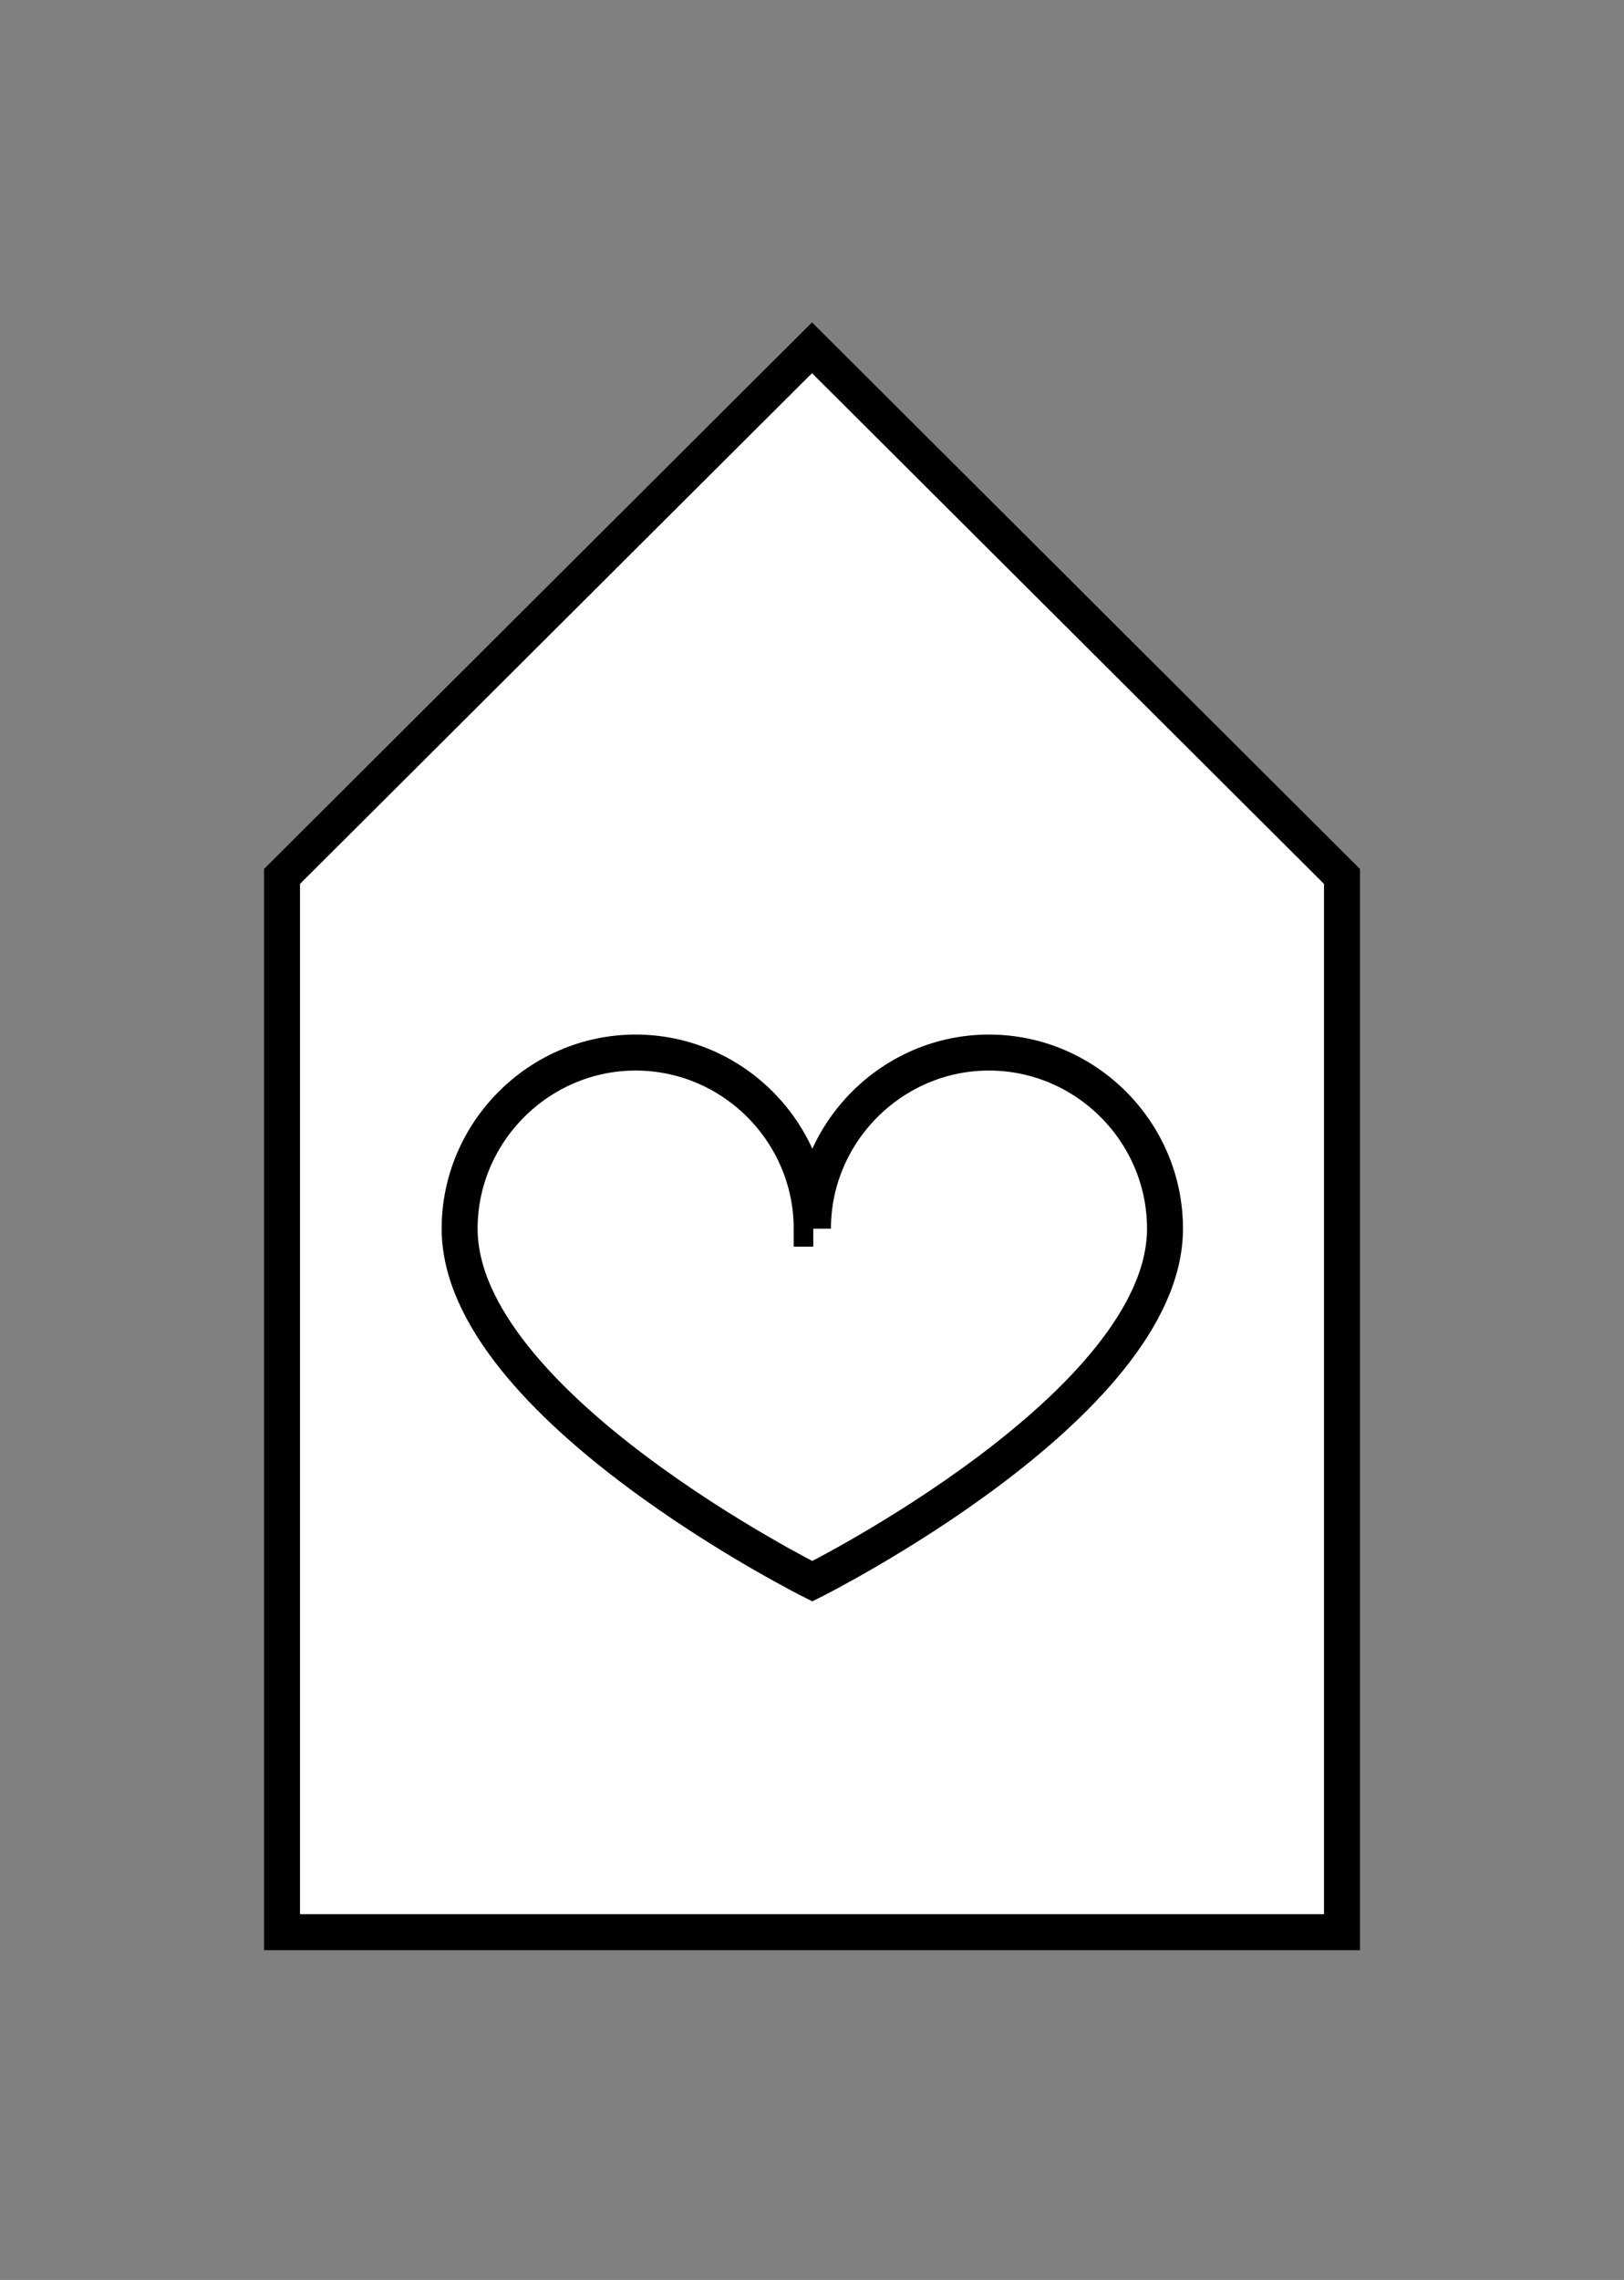
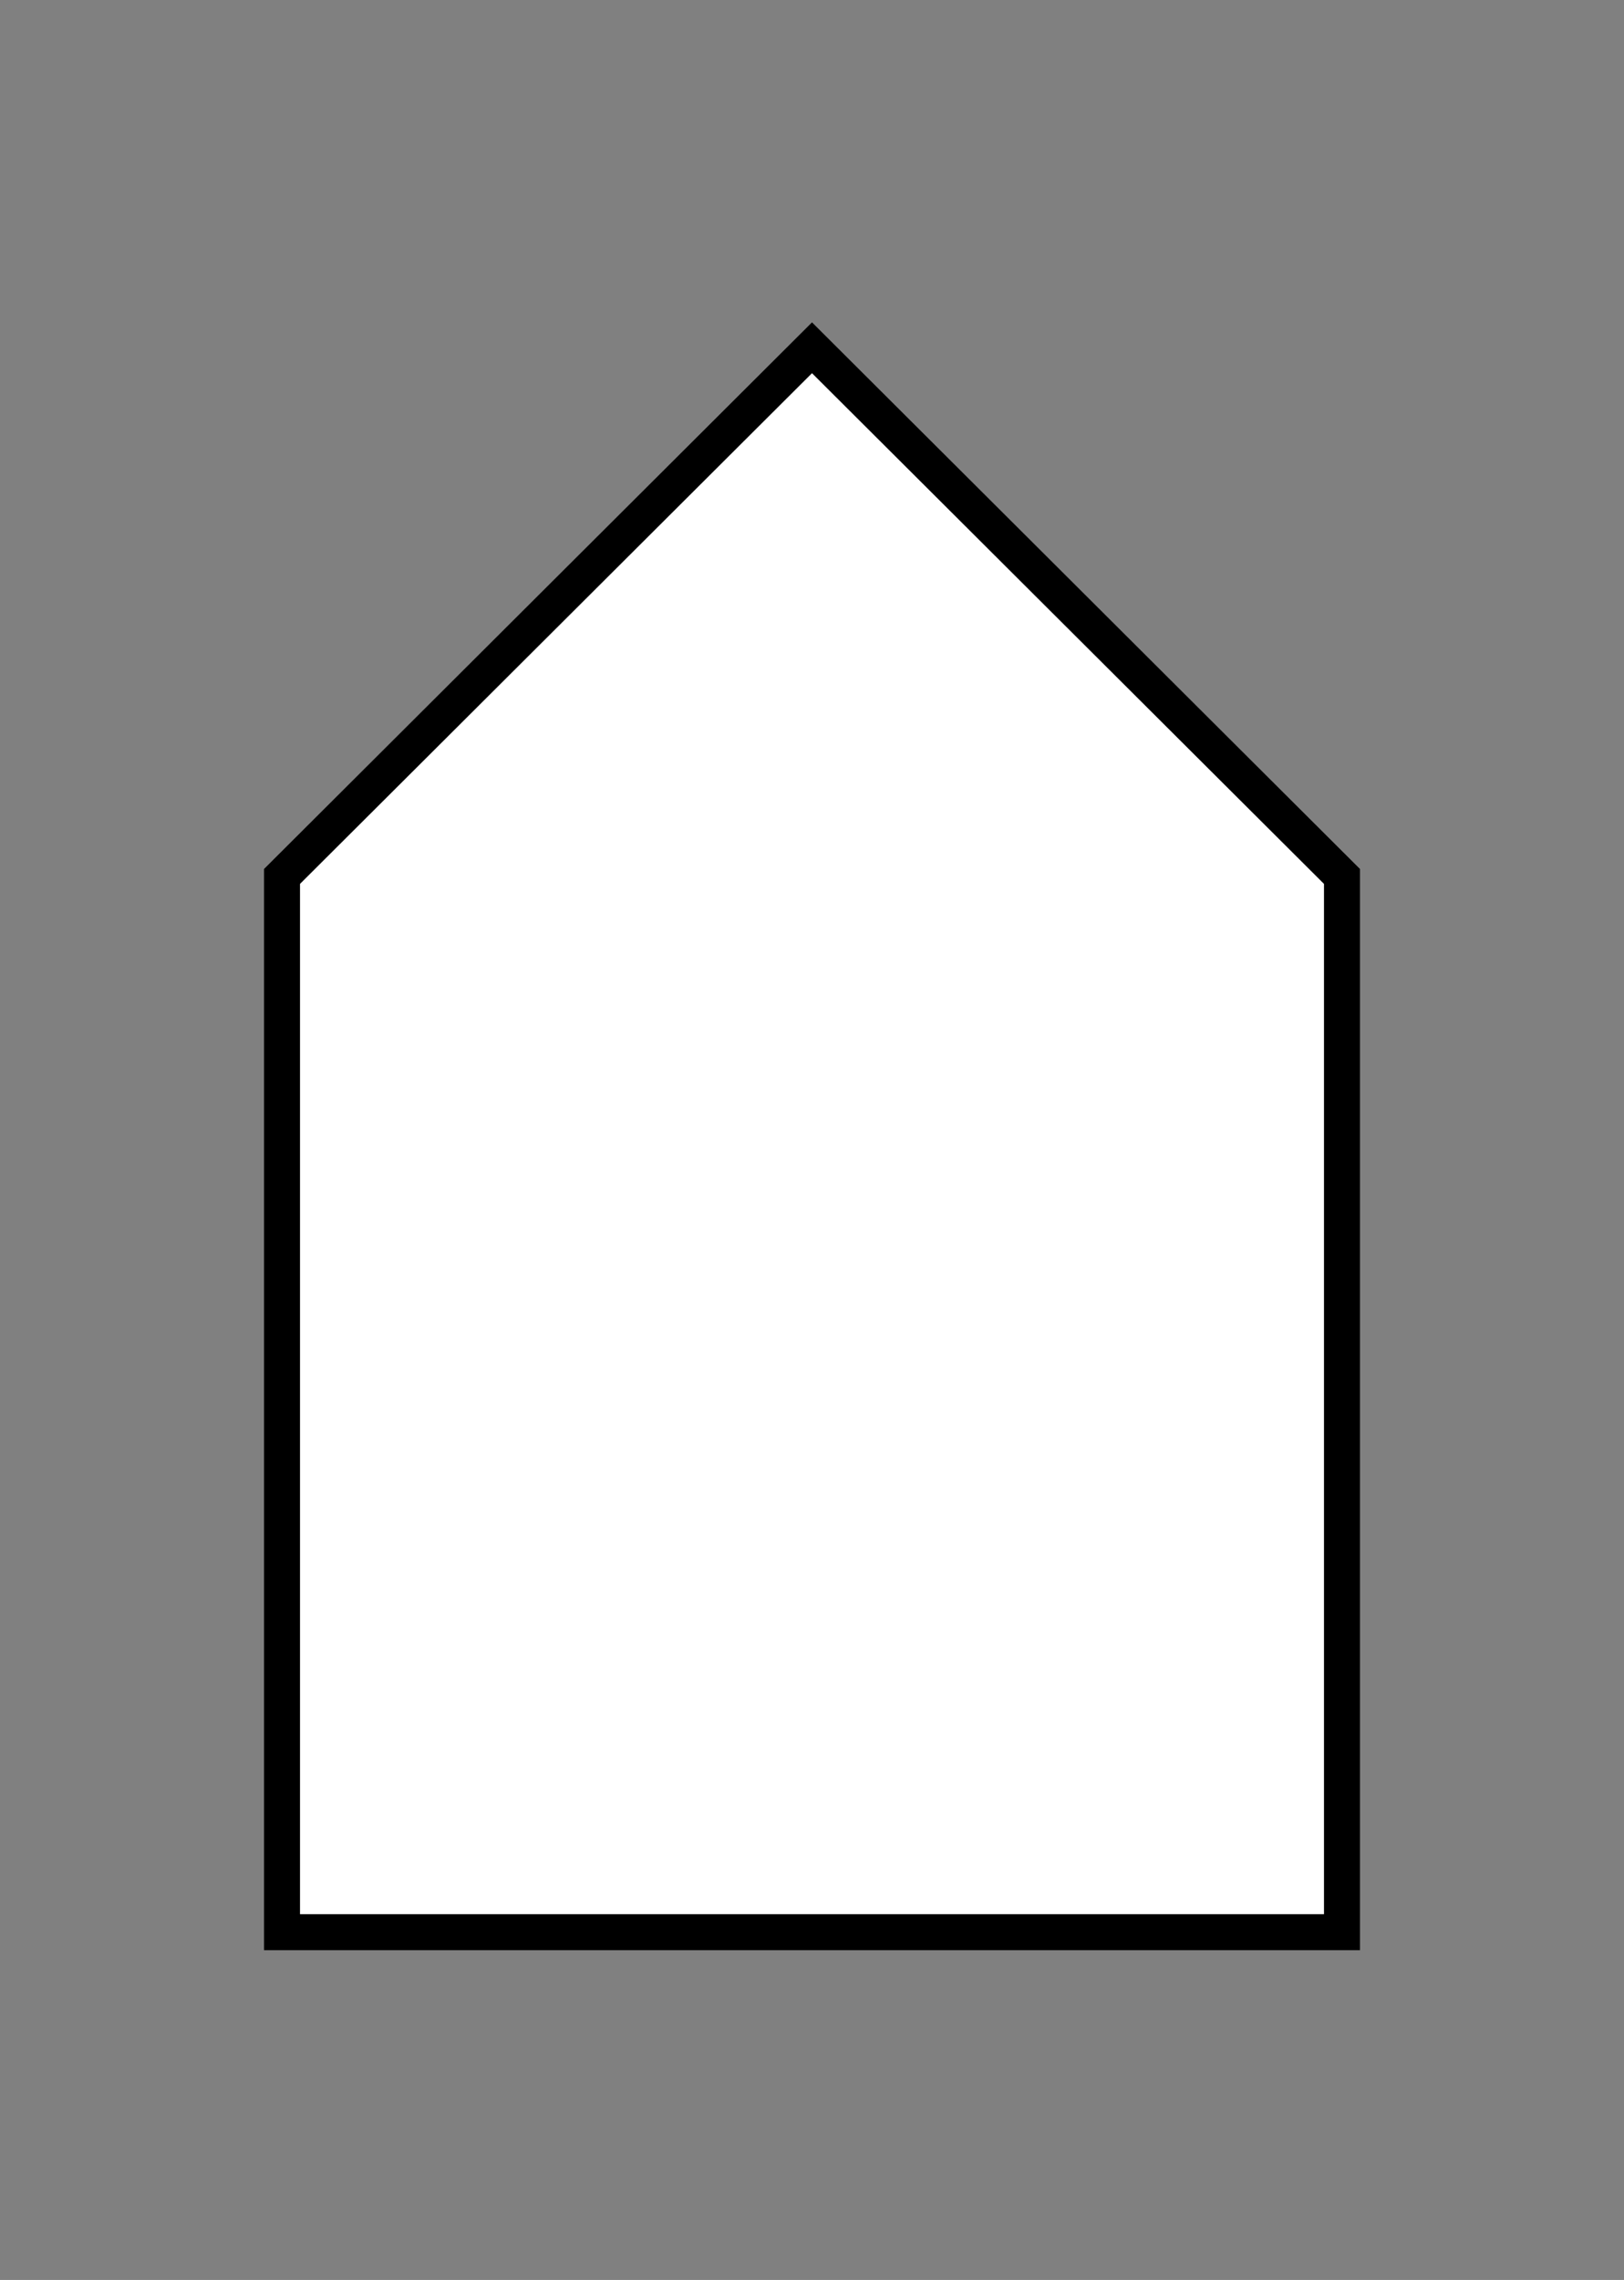
<svg xmlns="http://www.w3.org/2000/svg" id="Capa_1" viewBox="0 0 51.02 71.59">
  <rect x="0" y="0" width="51.02" height="71.59" fill="#808080" stroke="none" />
  <defs>
    <style>.cls-1{fill:#fff;}.cls-1,.cls-2{stroke:#000;stroke-miterlimit:10;stroke-width:1.13px;}.cls-2{fill:none;}</style>
  </defs>
  <polygon class="cls-1" points="42.16 60.67 8.86 60.67 8.86 27.52 25.51 10.92 42.16 27.52 42.16 60.67" />
-   <path class="cls-2" d="M25.54,38.58c0-3.03,2.49-5.53,5.53-5.53s5.53,2.49,5.53,5.53c0,5.54-11.08,11.07-11.08,11.07,0,0-11.08-5.53-11.08-11.07,0-3.03,2.49-5.53,5.53-5.53s5.53,2.49,5.53,5.53h.05Z" />
</svg>